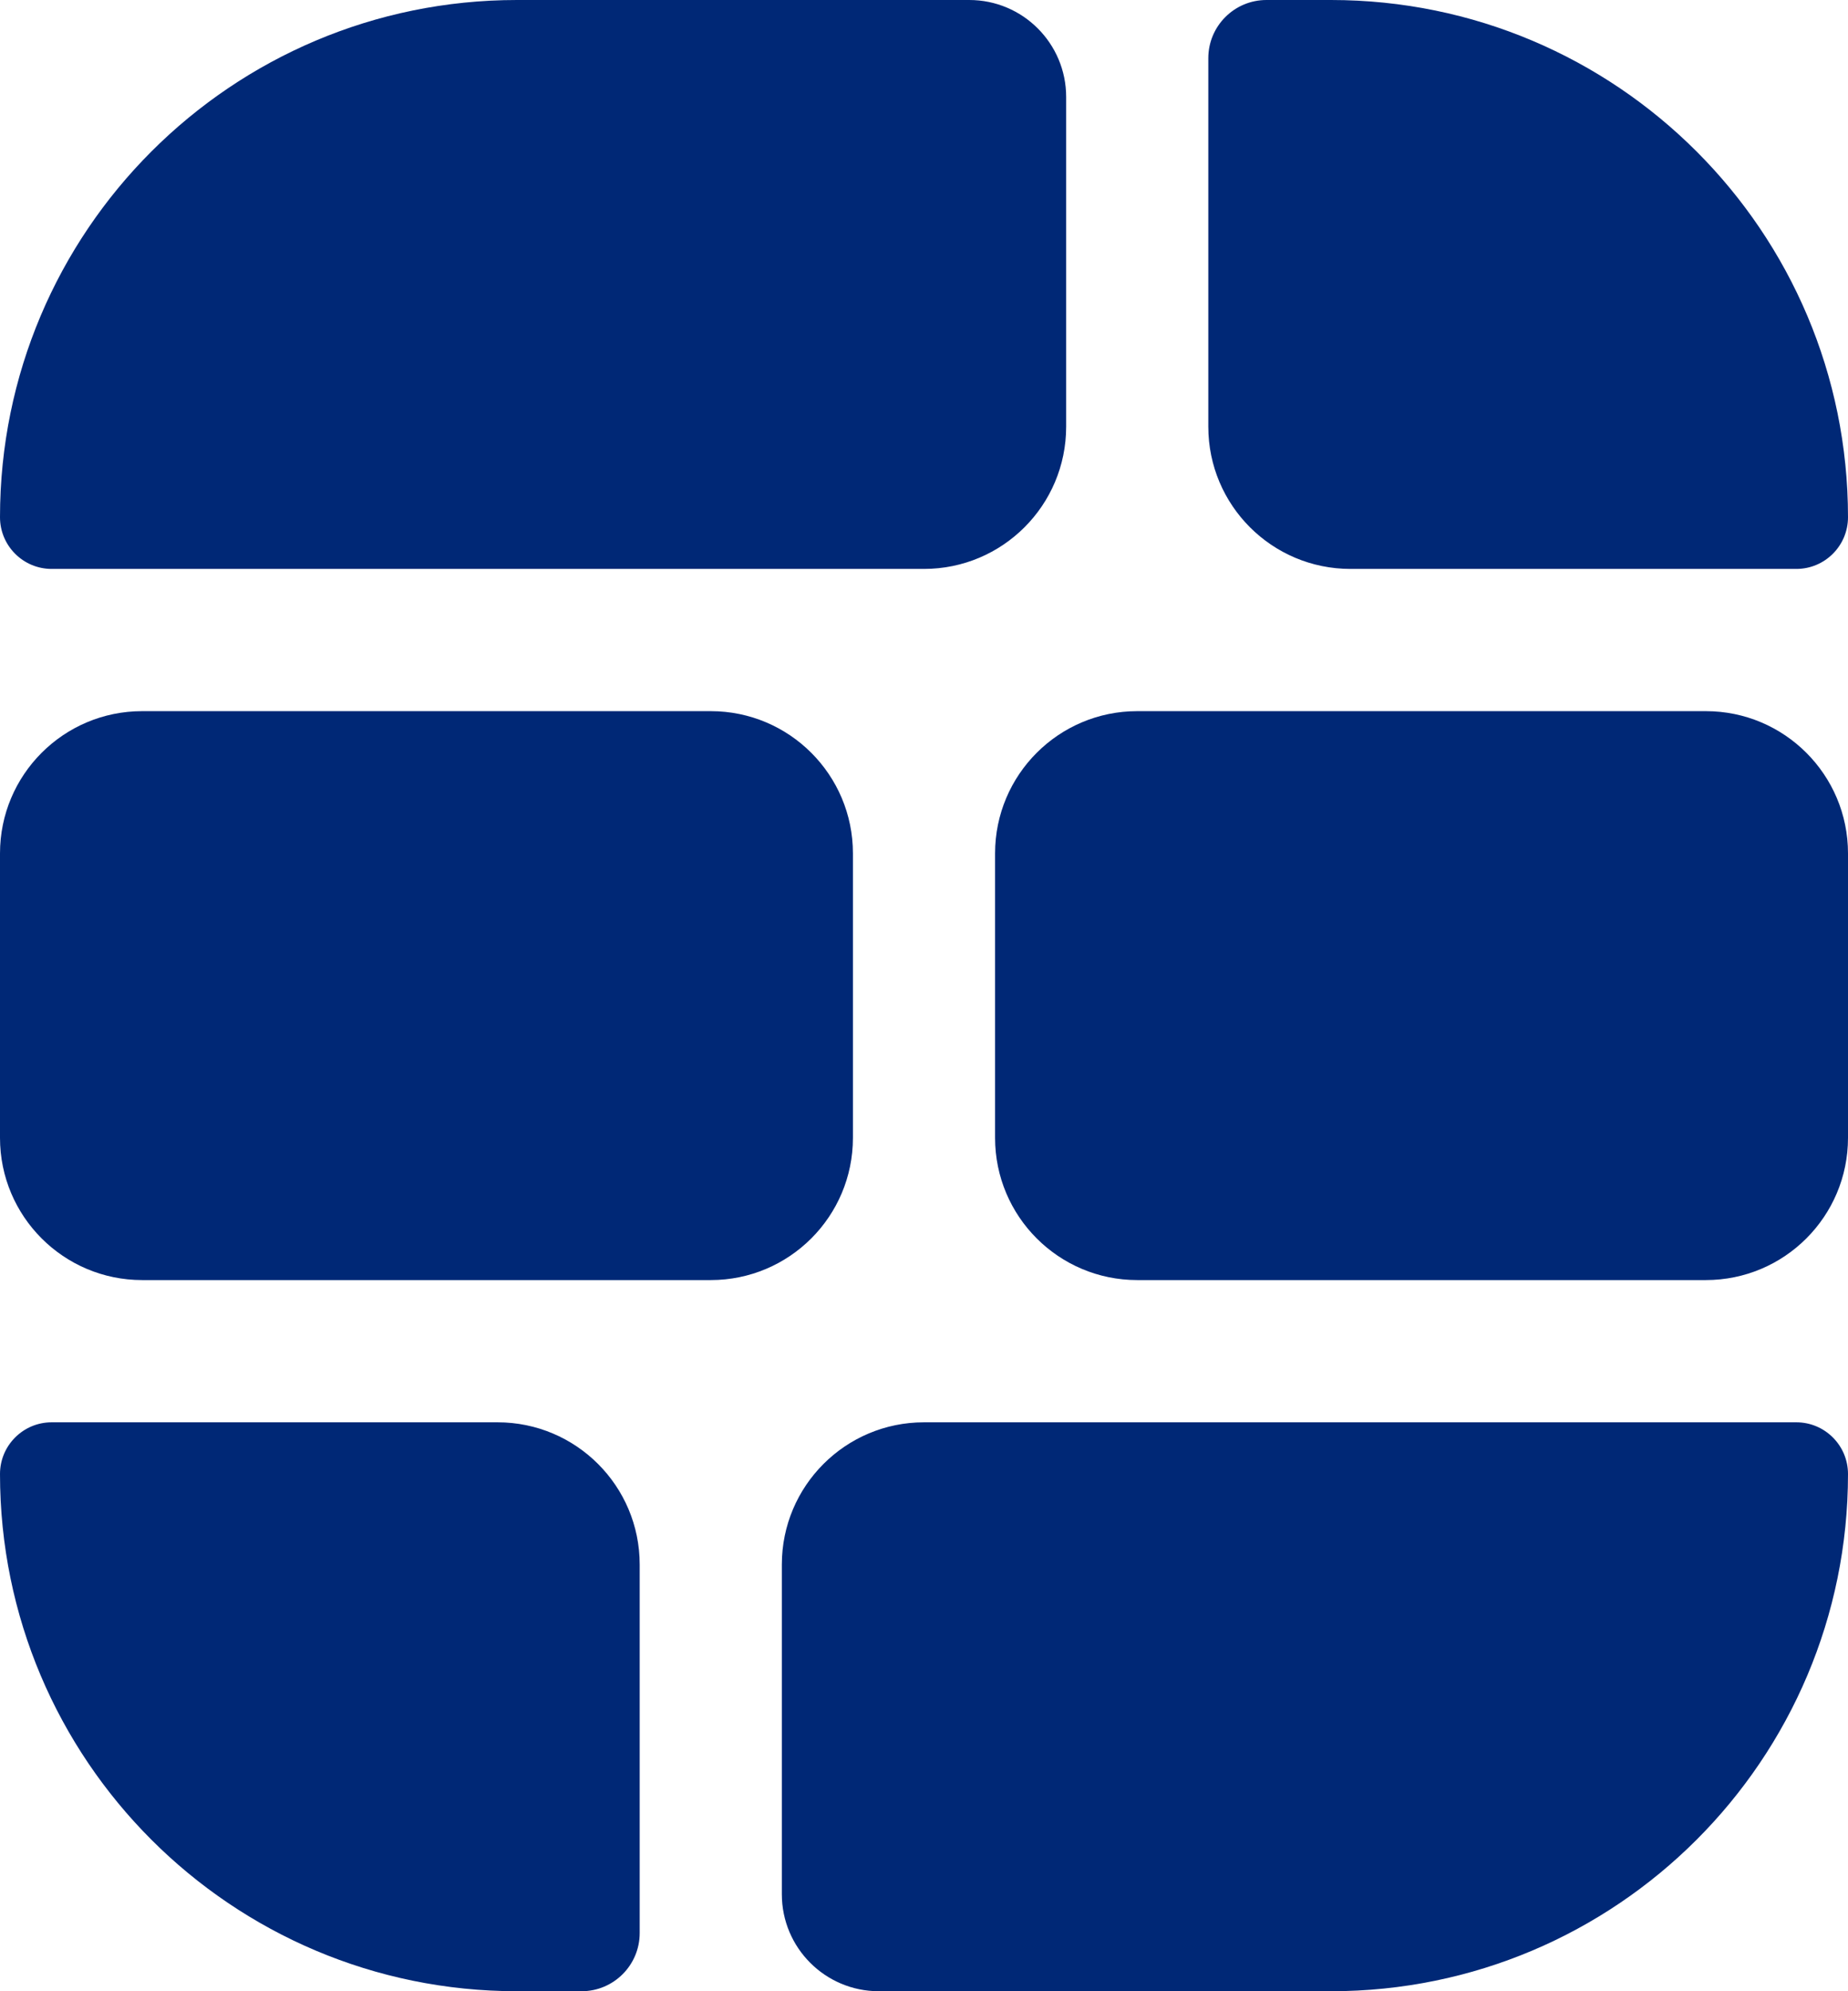
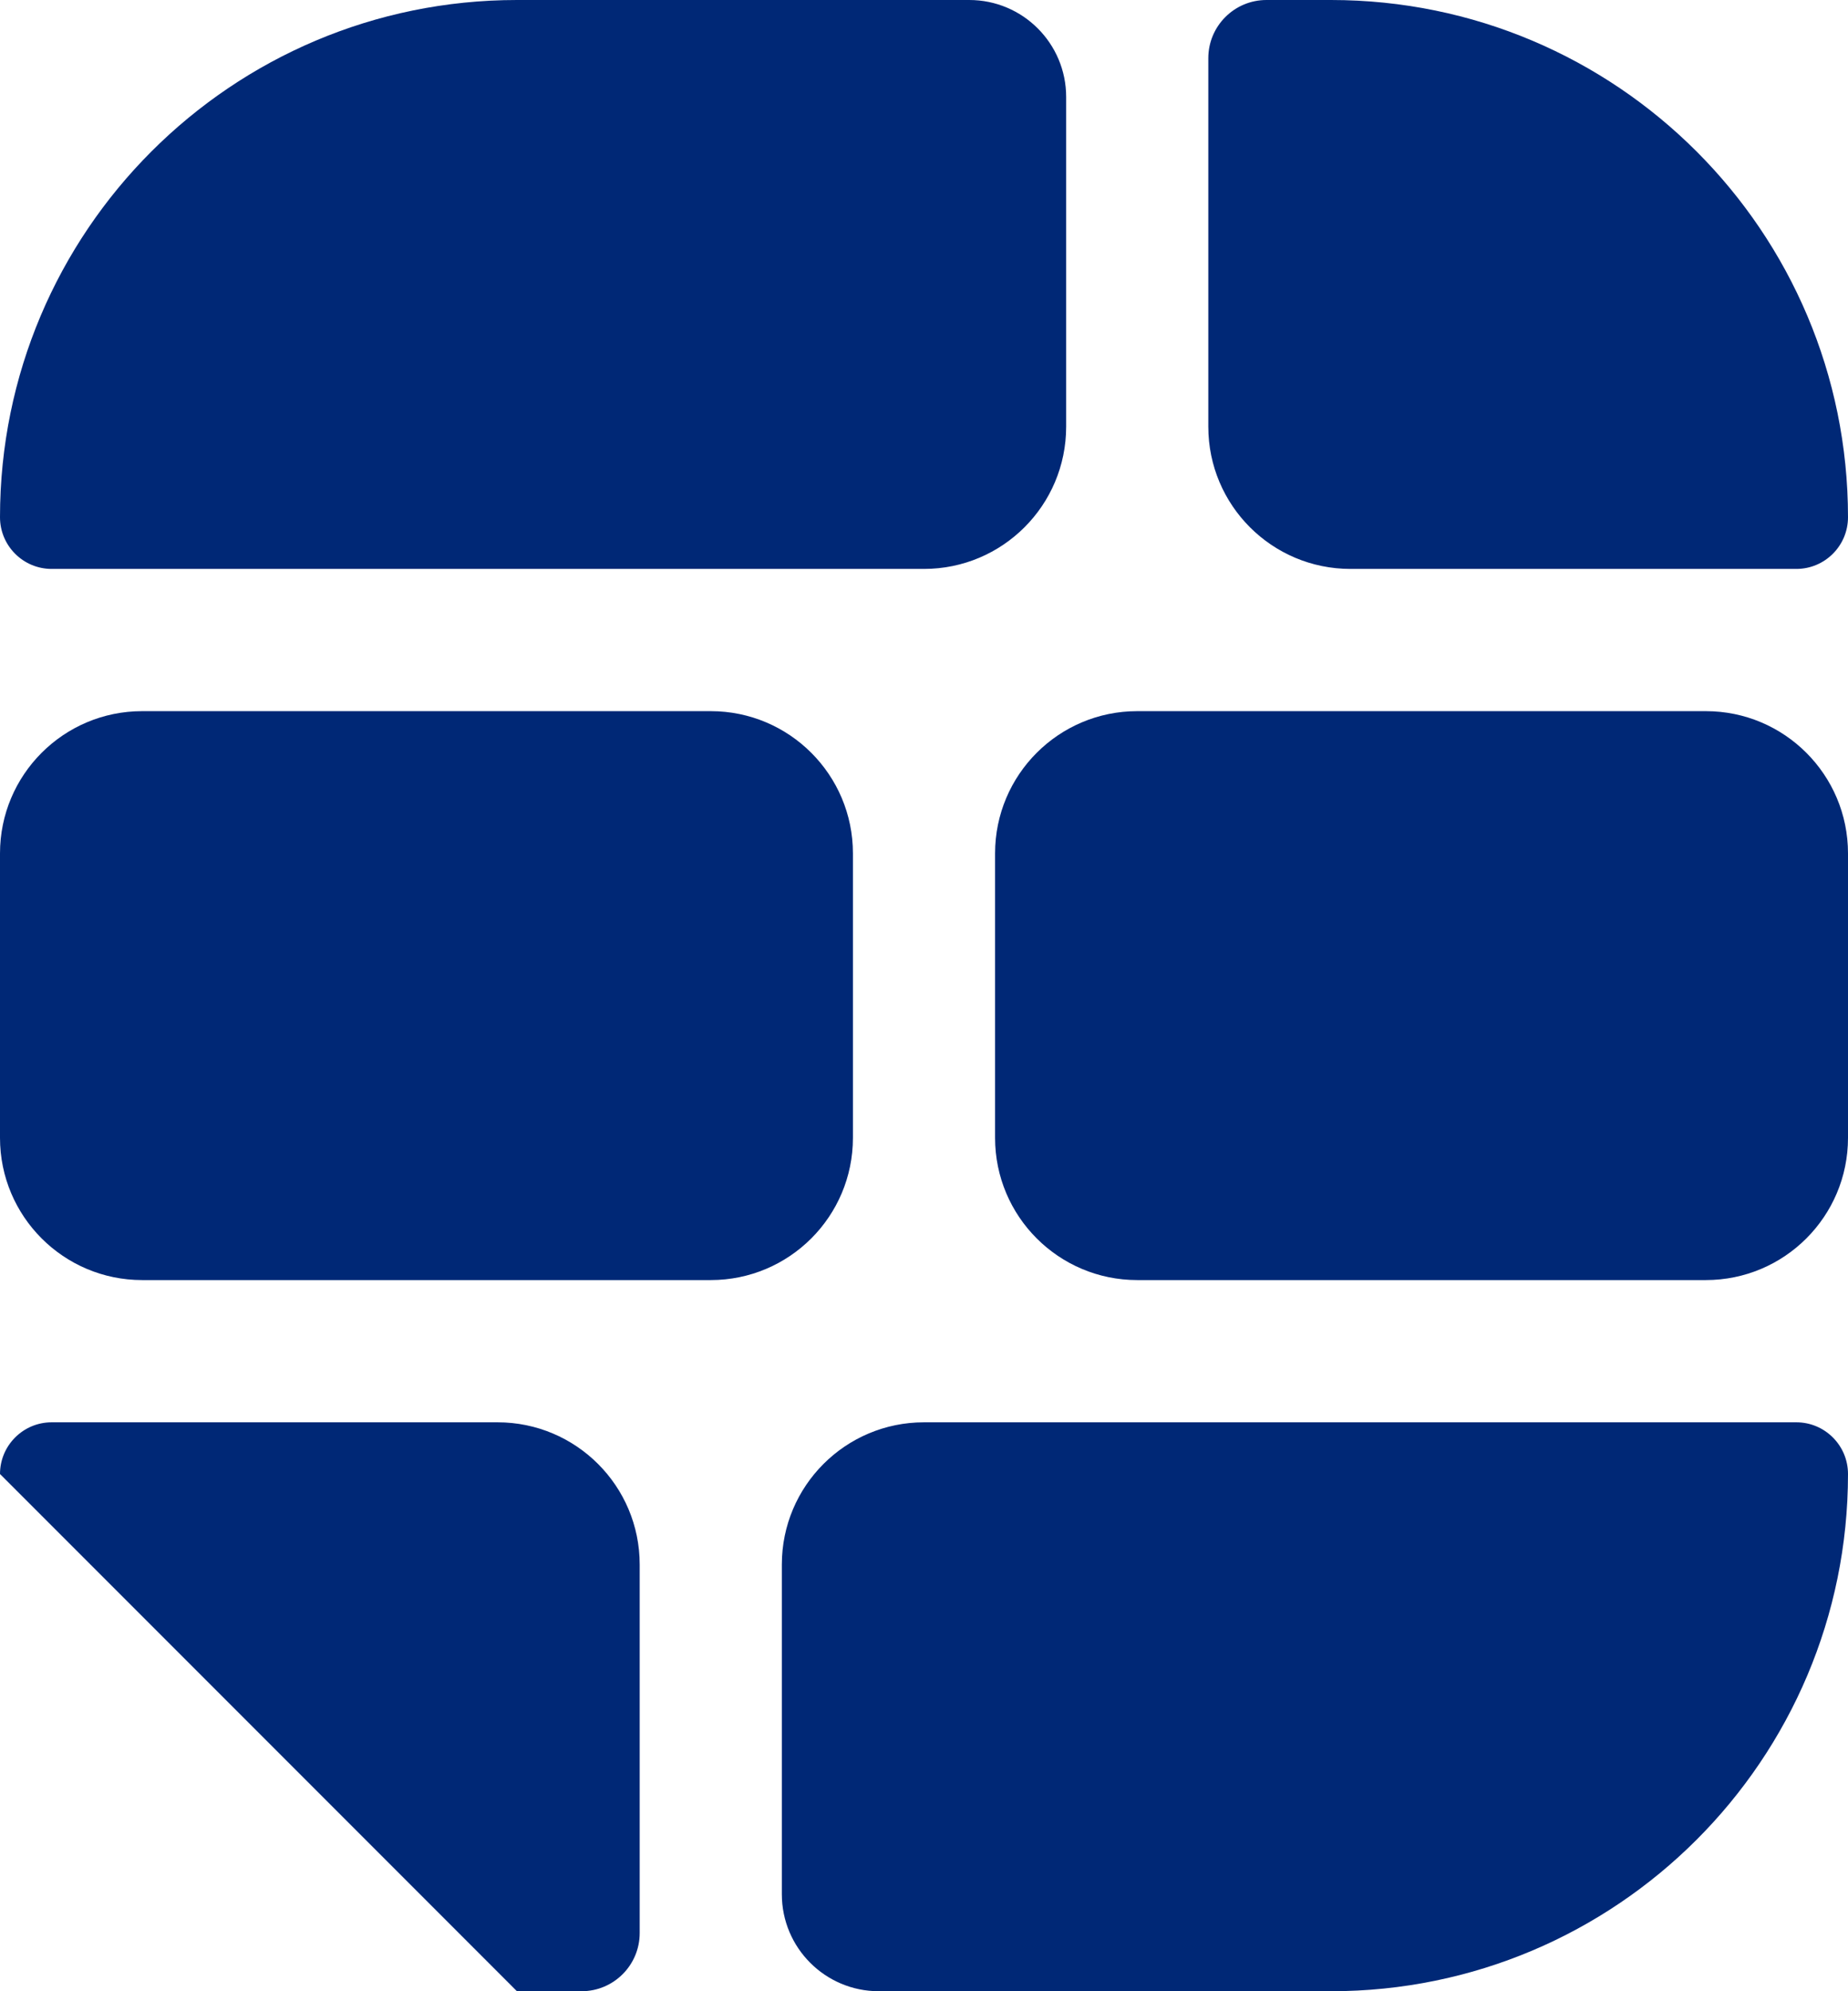
<svg xmlns="http://www.w3.org/2000/svg" width="130" height="140" className="header__logo" viewBox="0 0 130 140" fill="none">
  <g clipPath="url(#clip0_158_294)">
    <path d="M0 36.364C0 16.281 16.281 0 36.364 0H68.182C71.947 0 75 3.053 75 6.818V30C75 35.523 70.523 40 65 40H3.636C1.628 40 0 38.372 0 36.364Z" fill="#002876" />
    <path d="M0 60C0 54.477 4.477 50 10 50H50C55.523 50 60 54.477 60 60V80C60 85.523 55.523 90 50 90H10C4.477 90 0 85.523 0 80V60Z" fill="#002876" />
-     <path d="M0 103.636C0 101.628 1.628 100 3.636 100H35C40.523 100 45 104.477 45 110V135.909C45 138.168 43.168 140 40.909 140H36.364C16.281 140 0 123.719 0 103.636Z" fill="#002876" />
+     <path d="M0 103.636C0 101.628 1.628 100 3.636 100H35C40.523 100 45 104.477 45 110V135.909C45 138.168 43.168 140 40.909 140H36.364Z" fill="#002876" />
    <path d="M130 103.636C130 123.719 113.719 140 93.636 140H61.818C58.053 140 55 136.947 55 133.182V110C55 104.477 59.477 100 65 100H126.364C128.372 100 130 101.628 130 103.636Z" fill="#002876" />
    <path d="M130 80C130 85.523 125.523 90 120 90H80C74.477 90 70 85.523 70 80V60C70 54.477 74.477 50 80 50H120C125.523 50 130 54.477 130 60V80Z" fill="#002876" />
    <path d="M130 36.364C130 38.372 128.372 40 126.364 40H95C89.477 40 85 35.523 85 30V4.091C85 1.832 86.832 0 89.091 0H93.636C113.719 0 130 16.281 130 36.364Z" fill="#002876" />
  </g>
  <defs>
    <clipPath id="clip0_158_294">
-       <rect width="130" height="140" fill="white" />
-     </clipPath>
+       </clipPath>
  </defs>
</svg>